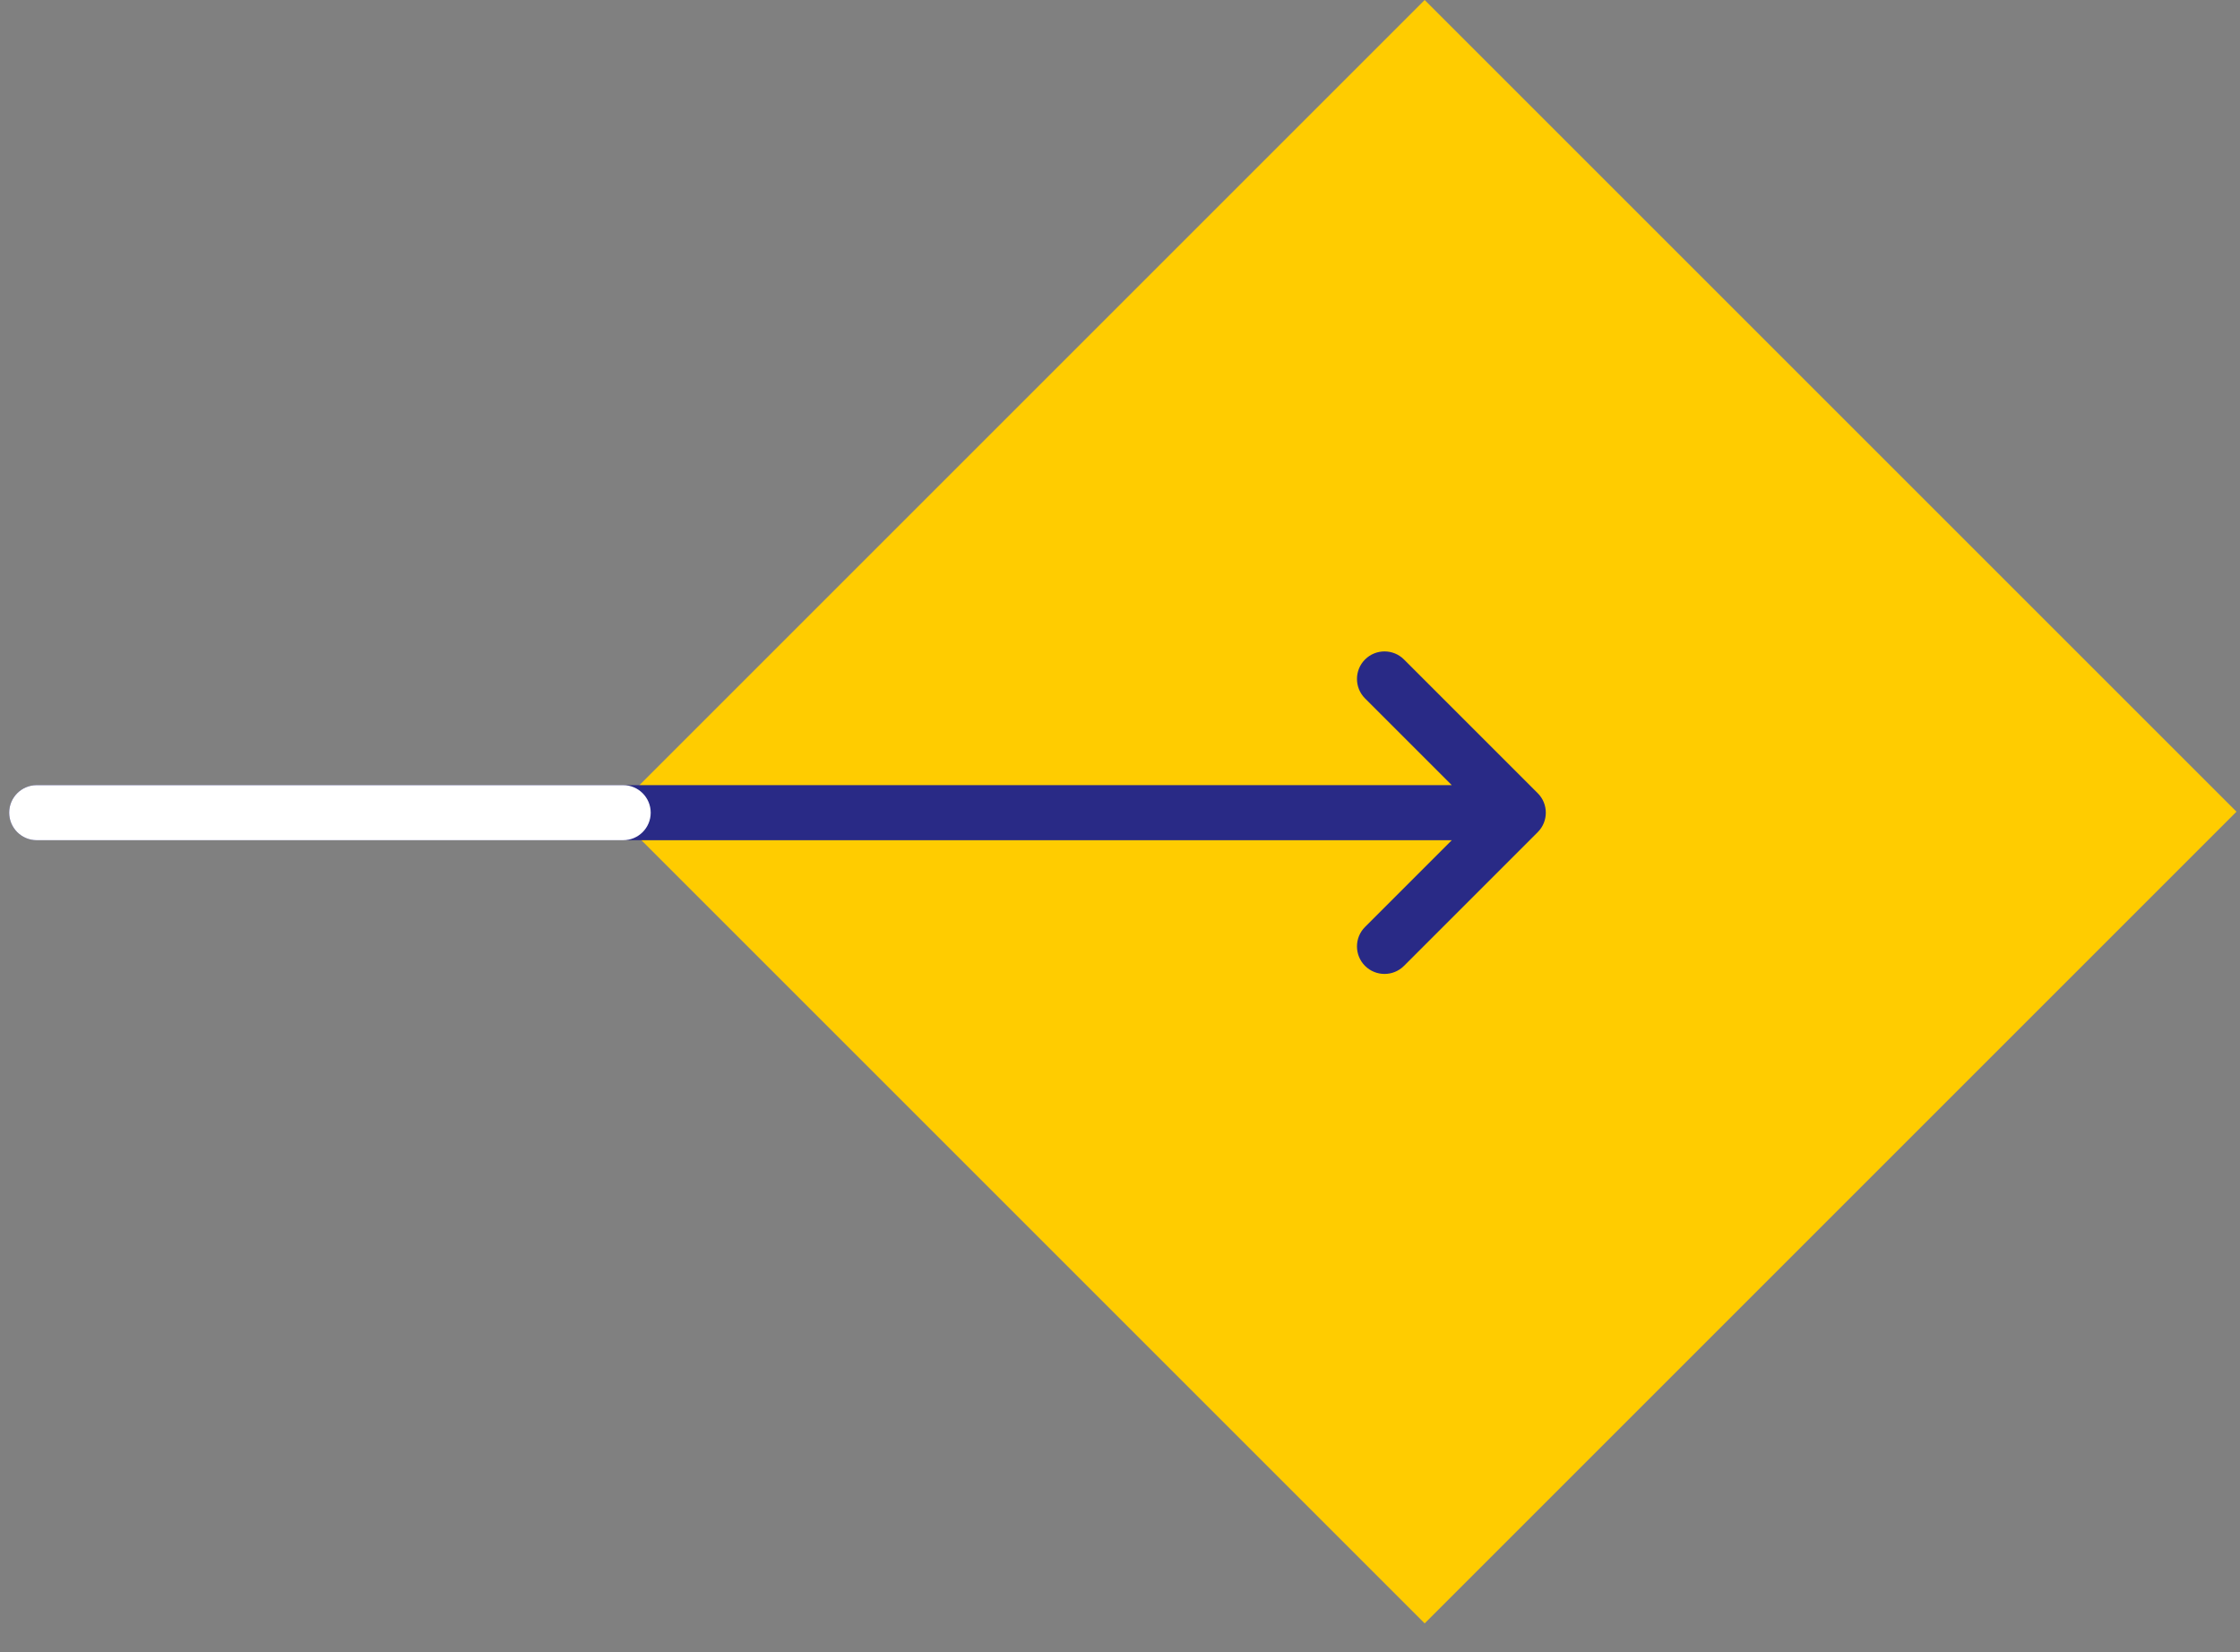
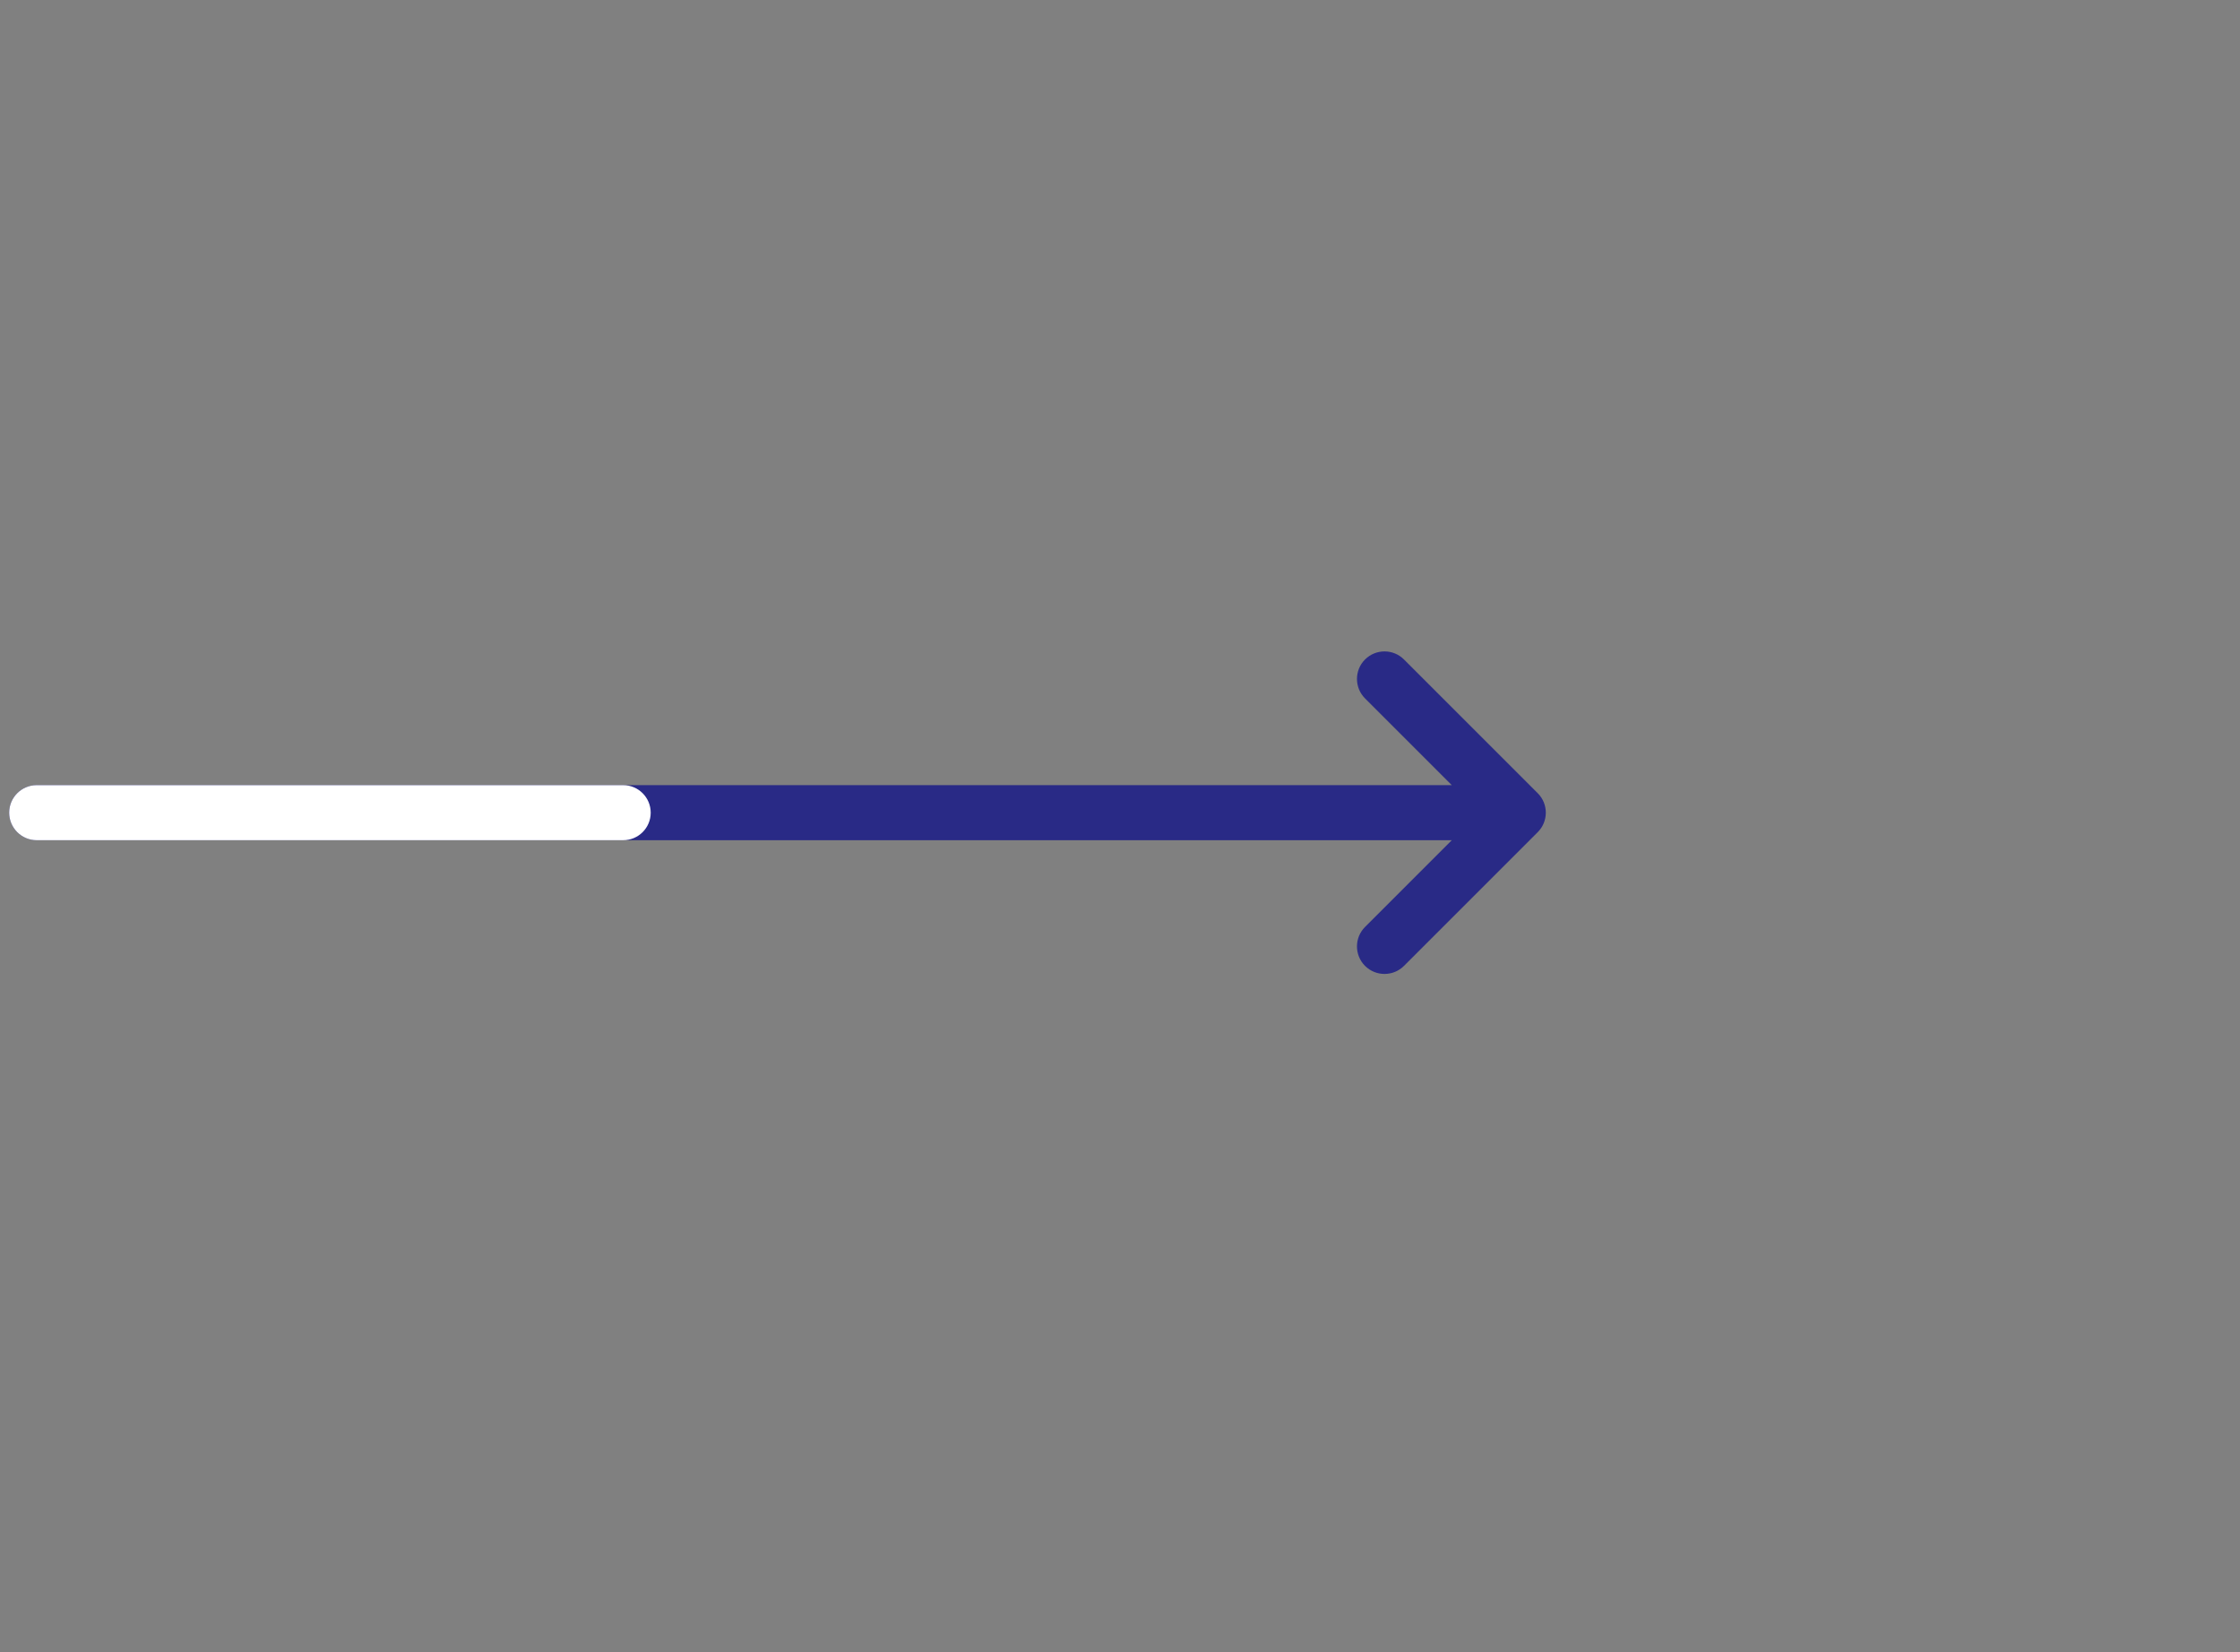
<svg xmlns="http://www.w3.org/2000/svg" width="61" height="45" viewBox="0 0 61 45" fill="none">
  <rect x="0" y="0" width="61" height="45" fill="#808080" stroke="none" />
-   <rect x="60.904" y="22.107" width="31.264" height="31.264" transform="rotate(135 60.904 22.107)" fill="#FFCC00" />
  <path fill-rule="evenodd" clip-rule="evenodd" d="M37.173 17.961C37.466 17.669 37.941 17.669 38.233 17.961L41.876 21.604C42.169 21.897 42.169 22.371 41.876 22.664L38.233 26.307C37.941 26.599 37.466 26.599 37.173 26.307C36.88 26.014 36.88 25.539 37.173 25.246L39.535 22.884H1C0.586 22.884 0.25 22.548 0.25 22.134C0.25 21.72 0.586 21.384 1 21.384H39.535L37.173 19.022C36.88 18.729 36.88 18.254 37.173 17.961Z" fill="#292A86" />
  <path fill-rule="evenodd" clip-rule="evenodd" d="M0.25 22.134C0.25 21.72 0.586 21.384 1 21.384H16.97C17.384 21.384 17.72 21.72 17.72 22.134C17.72 22.548 17.384 22.884 16.97 22.884H1C0.586 22.884 0.25 22.548 0.25 22.134Z" fill="white" />
</svg>